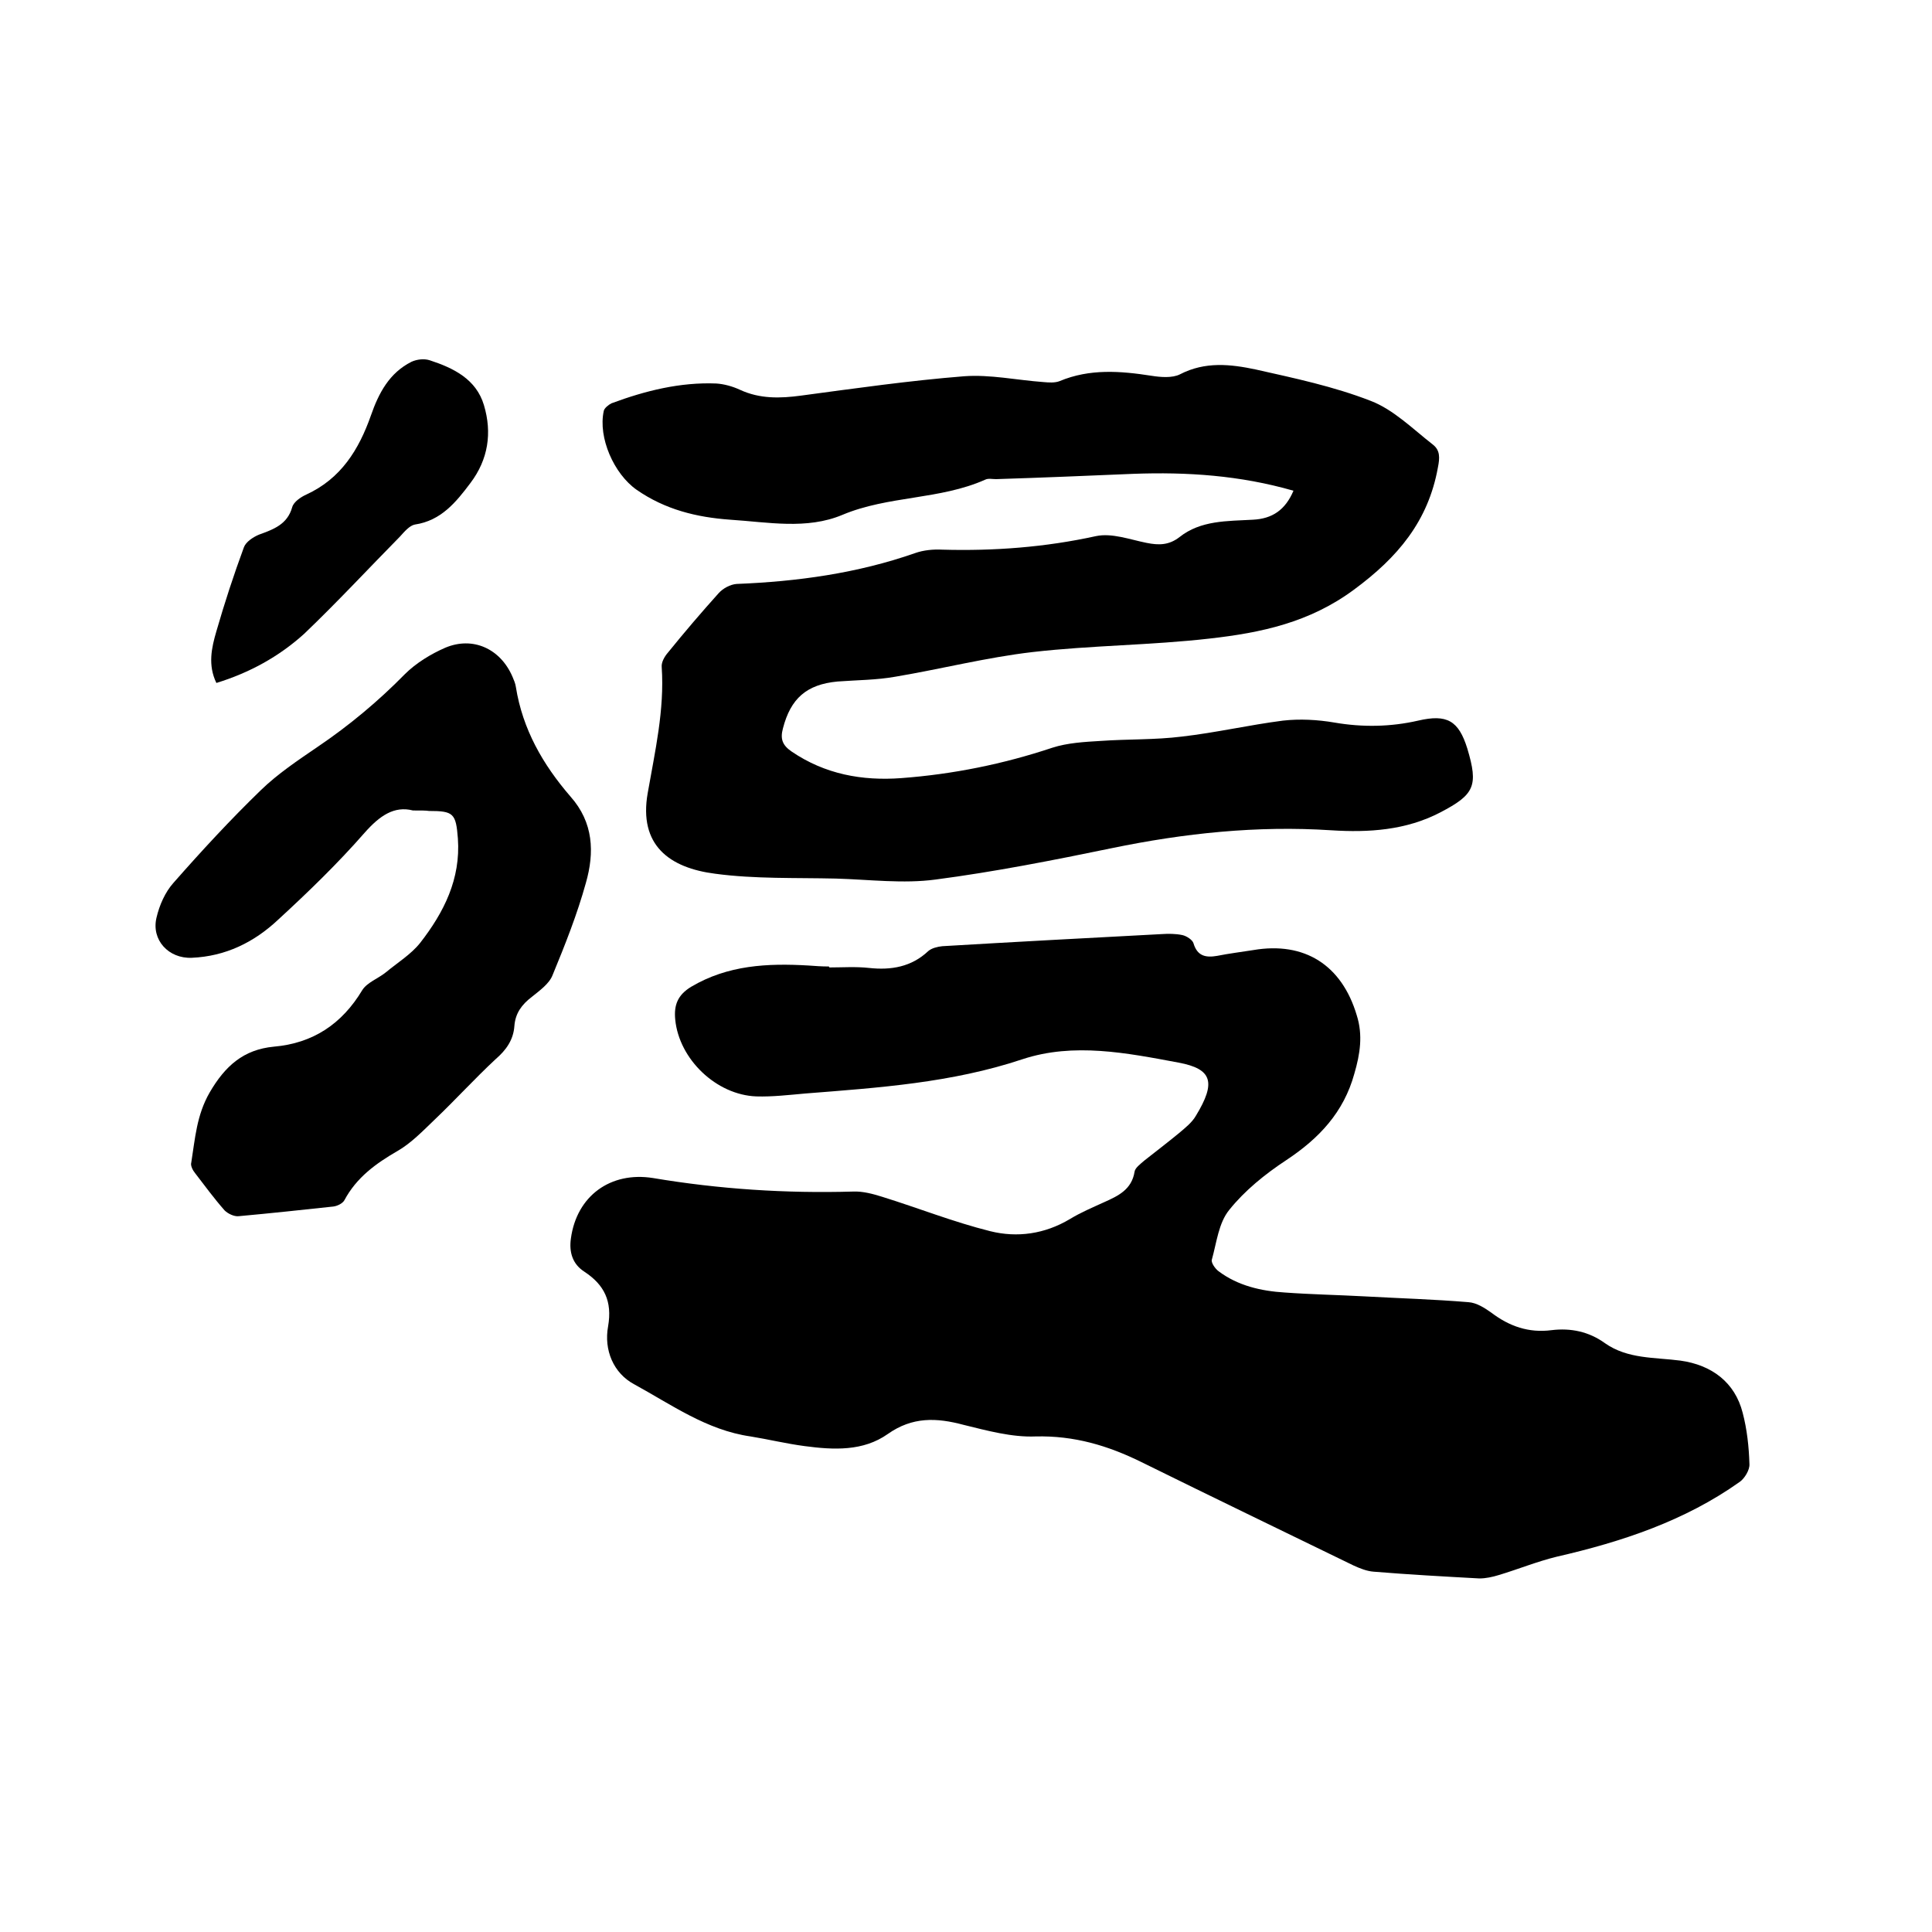
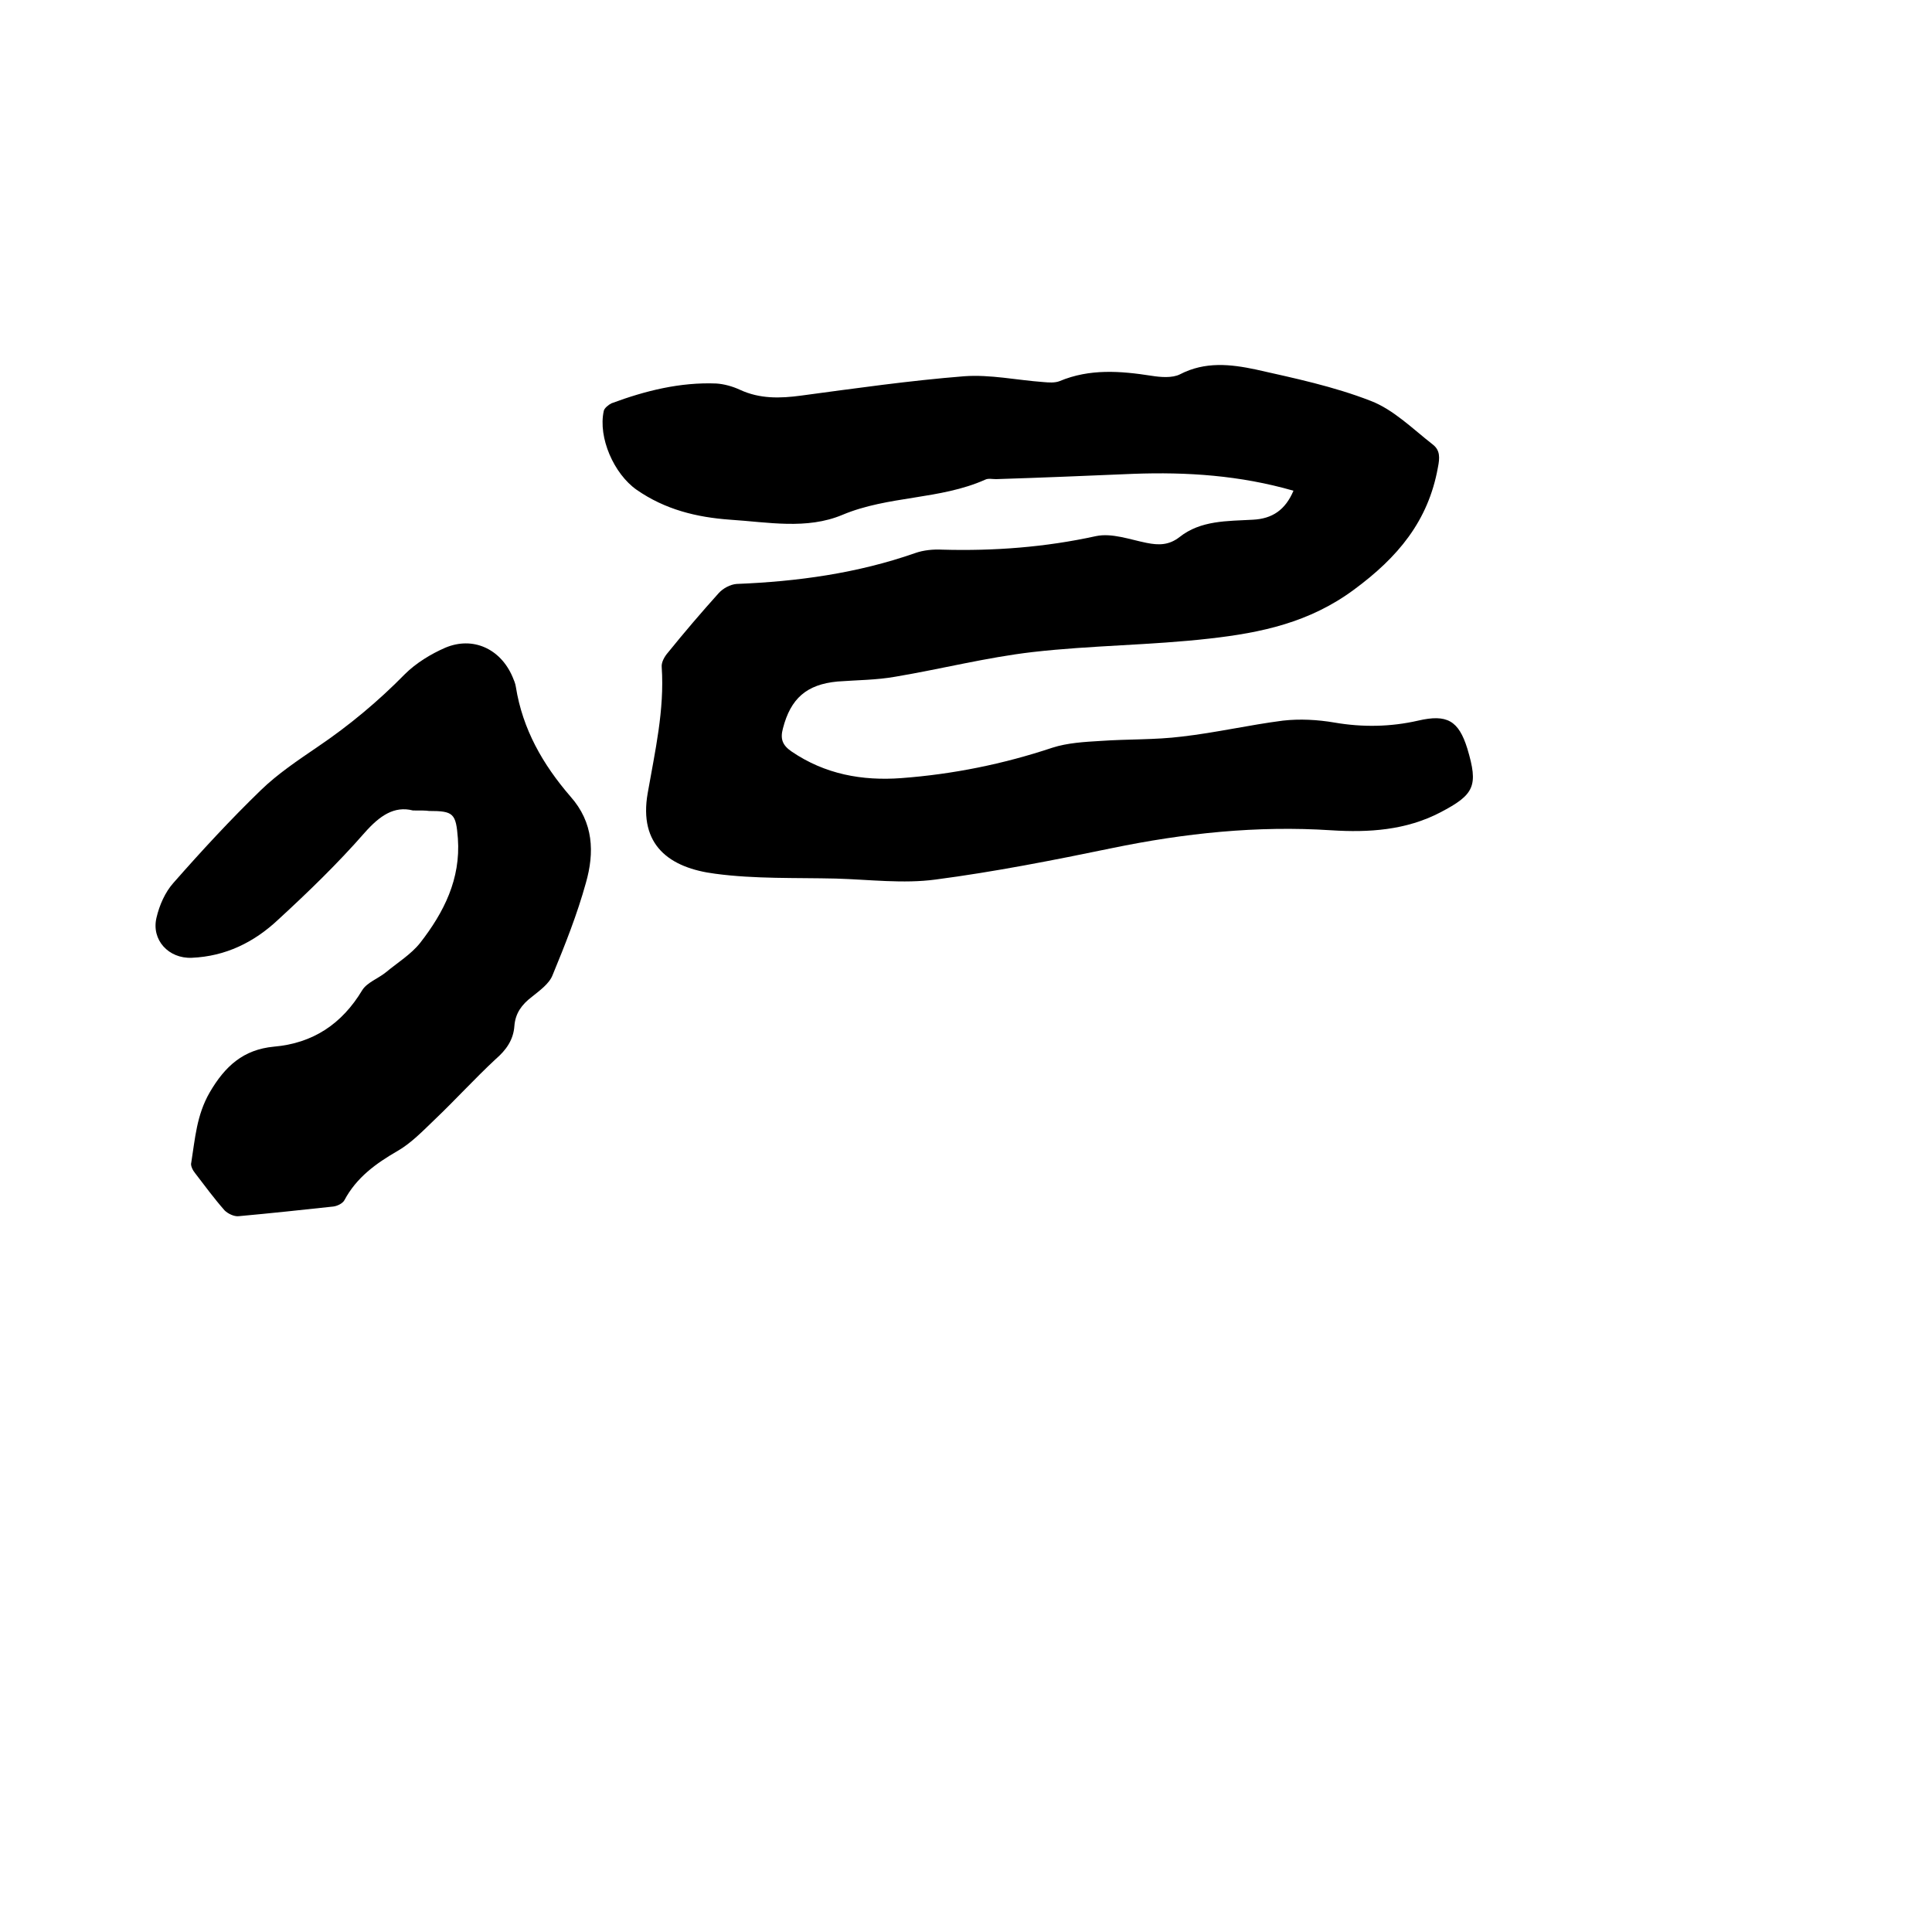
<svg xmlns="http://www.w3.org/2000/svg" enable-background="new 0 0 400 400" viewBox="0 0 400 400">
-   <path d="m171.7 200.3c2.7 0 5.5-.2 8.2.1 4.6.5 8.8-.2 12.3-3.5.7-.6 1.9-.9 2.9-1 15.1-.9 30.2-1.7 45.3-2.5 1.5-.1 3-.1 4.4.2.9.2 2.1 1 2.3 1.7.8 2.7 2.6 3 4.9 2.6 2.5-.5 5-.8 7.5-1.2 10.6-1.8 18.3 3.1 21.4 13.5 1.3 4.1.7 8-.5 12.1-2.2 8-7.3 13.4-14.1 17.9-4.4 2.9-8.6 6.3-11.8 10.3-2.2 2.7-2.6 6.7-3.6 10.3-.2.6.7 1.9 1.4 2.4 4 3 8.8 4.1 13.7 4.4 5.5.4 11 .5 16.5.8 7.2.4 14.3.6 21.5 1.2 1.7.1 3.4 1.2 4.8 2.2 3.7 2.8 7.7 4.2 12.4 3.6 4-.5 7.8.3 11.1 2.7 4.7 3.3 10.3 2.9 15.6 3.6 6.5.9 11.3 4.5 12.9 10.8.9 3.4 1.3 7.1 1.4 10.6.1 1.2-1 3-2 3.7-11.4 8.1-24.4 12.4-37.9 15.5-4.1 1-8 2.6-12 3.8-1.3.4-2.7.7-4 .7-7.3-.4-14.6-.8-21.9-1.4-1.4-.1-2.9-.7-4.2-1.3-14.6-7.1-29.3-14.2-43.9-21.4-6.9-3.4-13.9-5.5-21.9-5.3-4.9.2-10-1.2-14.9-2.4-5.6-1.5-10.6-1.7-15.7 1.9s-11.2 3.3-17.2 2.5c-3.8-.5-7.5-1.4-11.2-2-9.1-1.3-16.4-6.6-24.1-10.8-4.3-2.3-6.3-7.1-5.4-12 .9-5.2-.8-8.6-4.9-11.3-2.5-1.6-3.2-4.1-2.8-6.9 1.2-8.8 8.2-13.9 17-12.5 13.7 2.3 27.5 3.2 41.4 2.8 2-.1 4.2.5 6.1 1.1 7.4 2.3 14.7 5.2 22.3 7.1 5.6 1.4 11.3.6 16.5-2.5 2.3-1.4 4.7-2.4 7.1-3.5 2.9-1.3 5.7-2.6 6.3-6.3.1-.8 1.2-1.6 2-2.3 2.4-1.9 4.9-3.8 7.2-5.7 1.3-1.1 2.7-2.2 3.5-3.6 4.2-6.9 3.4-9.7-3.6-11-10.7-2-21.7-4.2-32.3-.7-14.7 4.9-29.8 5.9-45 7.1-3.4.3-6.8.7-10.1.6-8.3-.3-16-7.7-16.8-15.9-.3-3 .5-5.1 3.3-6.8 7.6-4.5 15.8-4.9 24.3-4.4 1.4.1 2.7.2 4.1.2.2 0 .2.1.2.2z" />
  <path d="m267.8 101.6c-11.1-3.2-22.1-3.9-33.1-3.5-9.5.4-19 .8-28.5 1.1-.7 0-1.6-.2-2.2.1-9.4 4.2-20.1 3.3-29.6 7.3-7.4 3.1-15.4 1.5-23.2 1-7-.5-13.5-2.1-19.4-6.2-4.7-3.3-8-10.8-6.8-16.3.1-.6 1-1.3 1.6-1.6 7-2.6 14.2-4.4 21.7-4.1 1.6.1 3.4.6 4.9 1.3 4.1 1.9 8.3 1.8 12.7 1.2 11.2-1.5 22.4-3.1 33.7-4 5.4-.4 10.9.8 16.4 1.2 1.1.1 2.4.2 3.4-.2 6.2-2.6 12.6-2.1 19-1.1 1.9.3 4.3.5 5.9-.3 5.2-2.7 10.5-2.1 15.7-1 8 1.8 16.1 3.5 23.8 6.5 4.7 1.8 8.7 5.8 12.8 9 1.6 1.2 1.5 2.8 1.1 4.8-2 11.1-8.3 18.6-17.4 25.3-9.2 6.8-19.2 8.9-29.8 10.1-12.2 1.4-24.5 1.4-36.7 2.8-9.5 1.1-18.9 3.5-28.4 5.1-3.9.7-8 .7-12 1-6.4.6-9.7 3.5-11.3 9.7-.6 2.2-.1 3.5 1.8 4.8 6.9 4.7 14.6 6.1 22.7 5.5 10.7-.8 21.1-2.9 31.3-6.3 3.1-1 6.6-1.2 10-1.4 5.6-.4 11.2-.2 16.8-.9 7-.8 13.9-2.4 20.9-3.3 3.5-.4 7.2-.2 10.7.4 5.8 1 11.6.9 17.3-.4 6-1.4 8.4 0 10.2 5.8 2.3 7.7 1.5 9.5-5.6 13.2s-14.8 4.2-22.6 3.7c-15.3-1-30.4.6-45.4 3.7-12.1 2.5-24.3 4.9-36.5 6.5-6.7.9-13.7 0-20.6-.2-8.4-.2-16.8.1-25-1-9.5-1.2-15.9-5.9-14-16.7 1.5-8.6 3.5-17.2 2.9-26.1-.1-1 .6-2.2 1.3-3 3.4-4.2 6.9-8.3 10.5-12.3.9-1 2.4-1.8 3.7-1.9 12.6-.5 25-2.2 37-6.4 1.7-.6 3.7-.8 5.6-.7 10.7.3 21.3-.5 31.8-2.8 3.3-.7 7 .7 10.5 1.4 2.5.5 4.6.5 6.8-1.2 4.4-3.5 9.9-3.3 15.2-3.6 4-.2 6.7-2 8.4-6z" />
  <path d="m85.5 167.8c-3.9-1-6.9 1.1-10 4.6-5.6 6.4-11.7 12.3-17.9 18-5 4.7-10.9 7.6-17.9 7.9-4.8.2-8.4-3.7-7.3-8.3.6-2.6 1.8-5.3 3.5-7.2 5.8-6.6 11.8-13.1 18.1-19.2 3.5-3.4 7.7-6.2 11.8-9 6.5-4.4 12.5-9.4 18-15 2.3-2.3 5.4-4.2 8.4-5.5 5.7-2.4 11.4.2 13.9 6 .3.7.6 1.4.7 2.1 1.4 8.8 5.6 16.1 11.3 22.7 4.8 5.4 5 11.6 3.2 17.9-1.8 6.5-4.3 12.8-6.9 19.1-.7 1.8-2.7 3.2-4.3 4.5-2.1 1.6-3.4 3.4-3.6 6-.2 2.9-1.7 5-3.9 6.9-4.3 4-8.3 8.4-12.6 12.5-2.4 2.3-4.9 4.9-7.7 6.5-4.5 2.6-8.5 5.5-11 10.2-.4.7-1.5 1.2-2.3 1.3-6.5.7-13 1.4-19.6 2-.9.1-2.2-.5-2.9-1.2-2.2-2.5-4.1-5.1-6.1-7.7-.5-.6-1-1.6-.8-2.2.8-5 1.1-9.8 3.8-14.5 3.2-5.5 7-8.9 13.3-9.5 8.1-.7 14.1-4.7 18.3-11.7 1-1.6 3.3-2.4 4.9-3.7 2.4-2 5.2-3.7 7.1-6.1 4.9-6.3 8.4-13.2 7.8-21.6-.4-5.2-.9-5.7-6-5.7-.6-.1-1.6-.1-3.3-.1z" />
-   <path d="m44.8 141.4c-1.8-3.7-1-7.3 0-10.7 1.7-5.9 3.6-11.7 5.7-17.4.4-1.1 1.9-2.1 3.1-2.6 3-1.1 5.9-2.1 6.9-5.7.3-1.1 1.8-2.1 2.9-2.6 7.2-3.3 10.9-9.3 13.4-16.4 1.6-4.6 3.8-8.8 8.4-11.1 1.1-.5 2.6-.7 3.8-.3 4.9 1.6 9.6 3.9 11.2 9.3 1.7 5.7.9 11.2-2.8 16.1-3 4-6.1 7.8-11.5 8.6-1.1.2-2.2 1.5-3.1 2.5-6.6 6.7-13 13.6-19.8 20.1-5.3 4.8-11.4 8.1-18.2 10.2z" />
</svg>